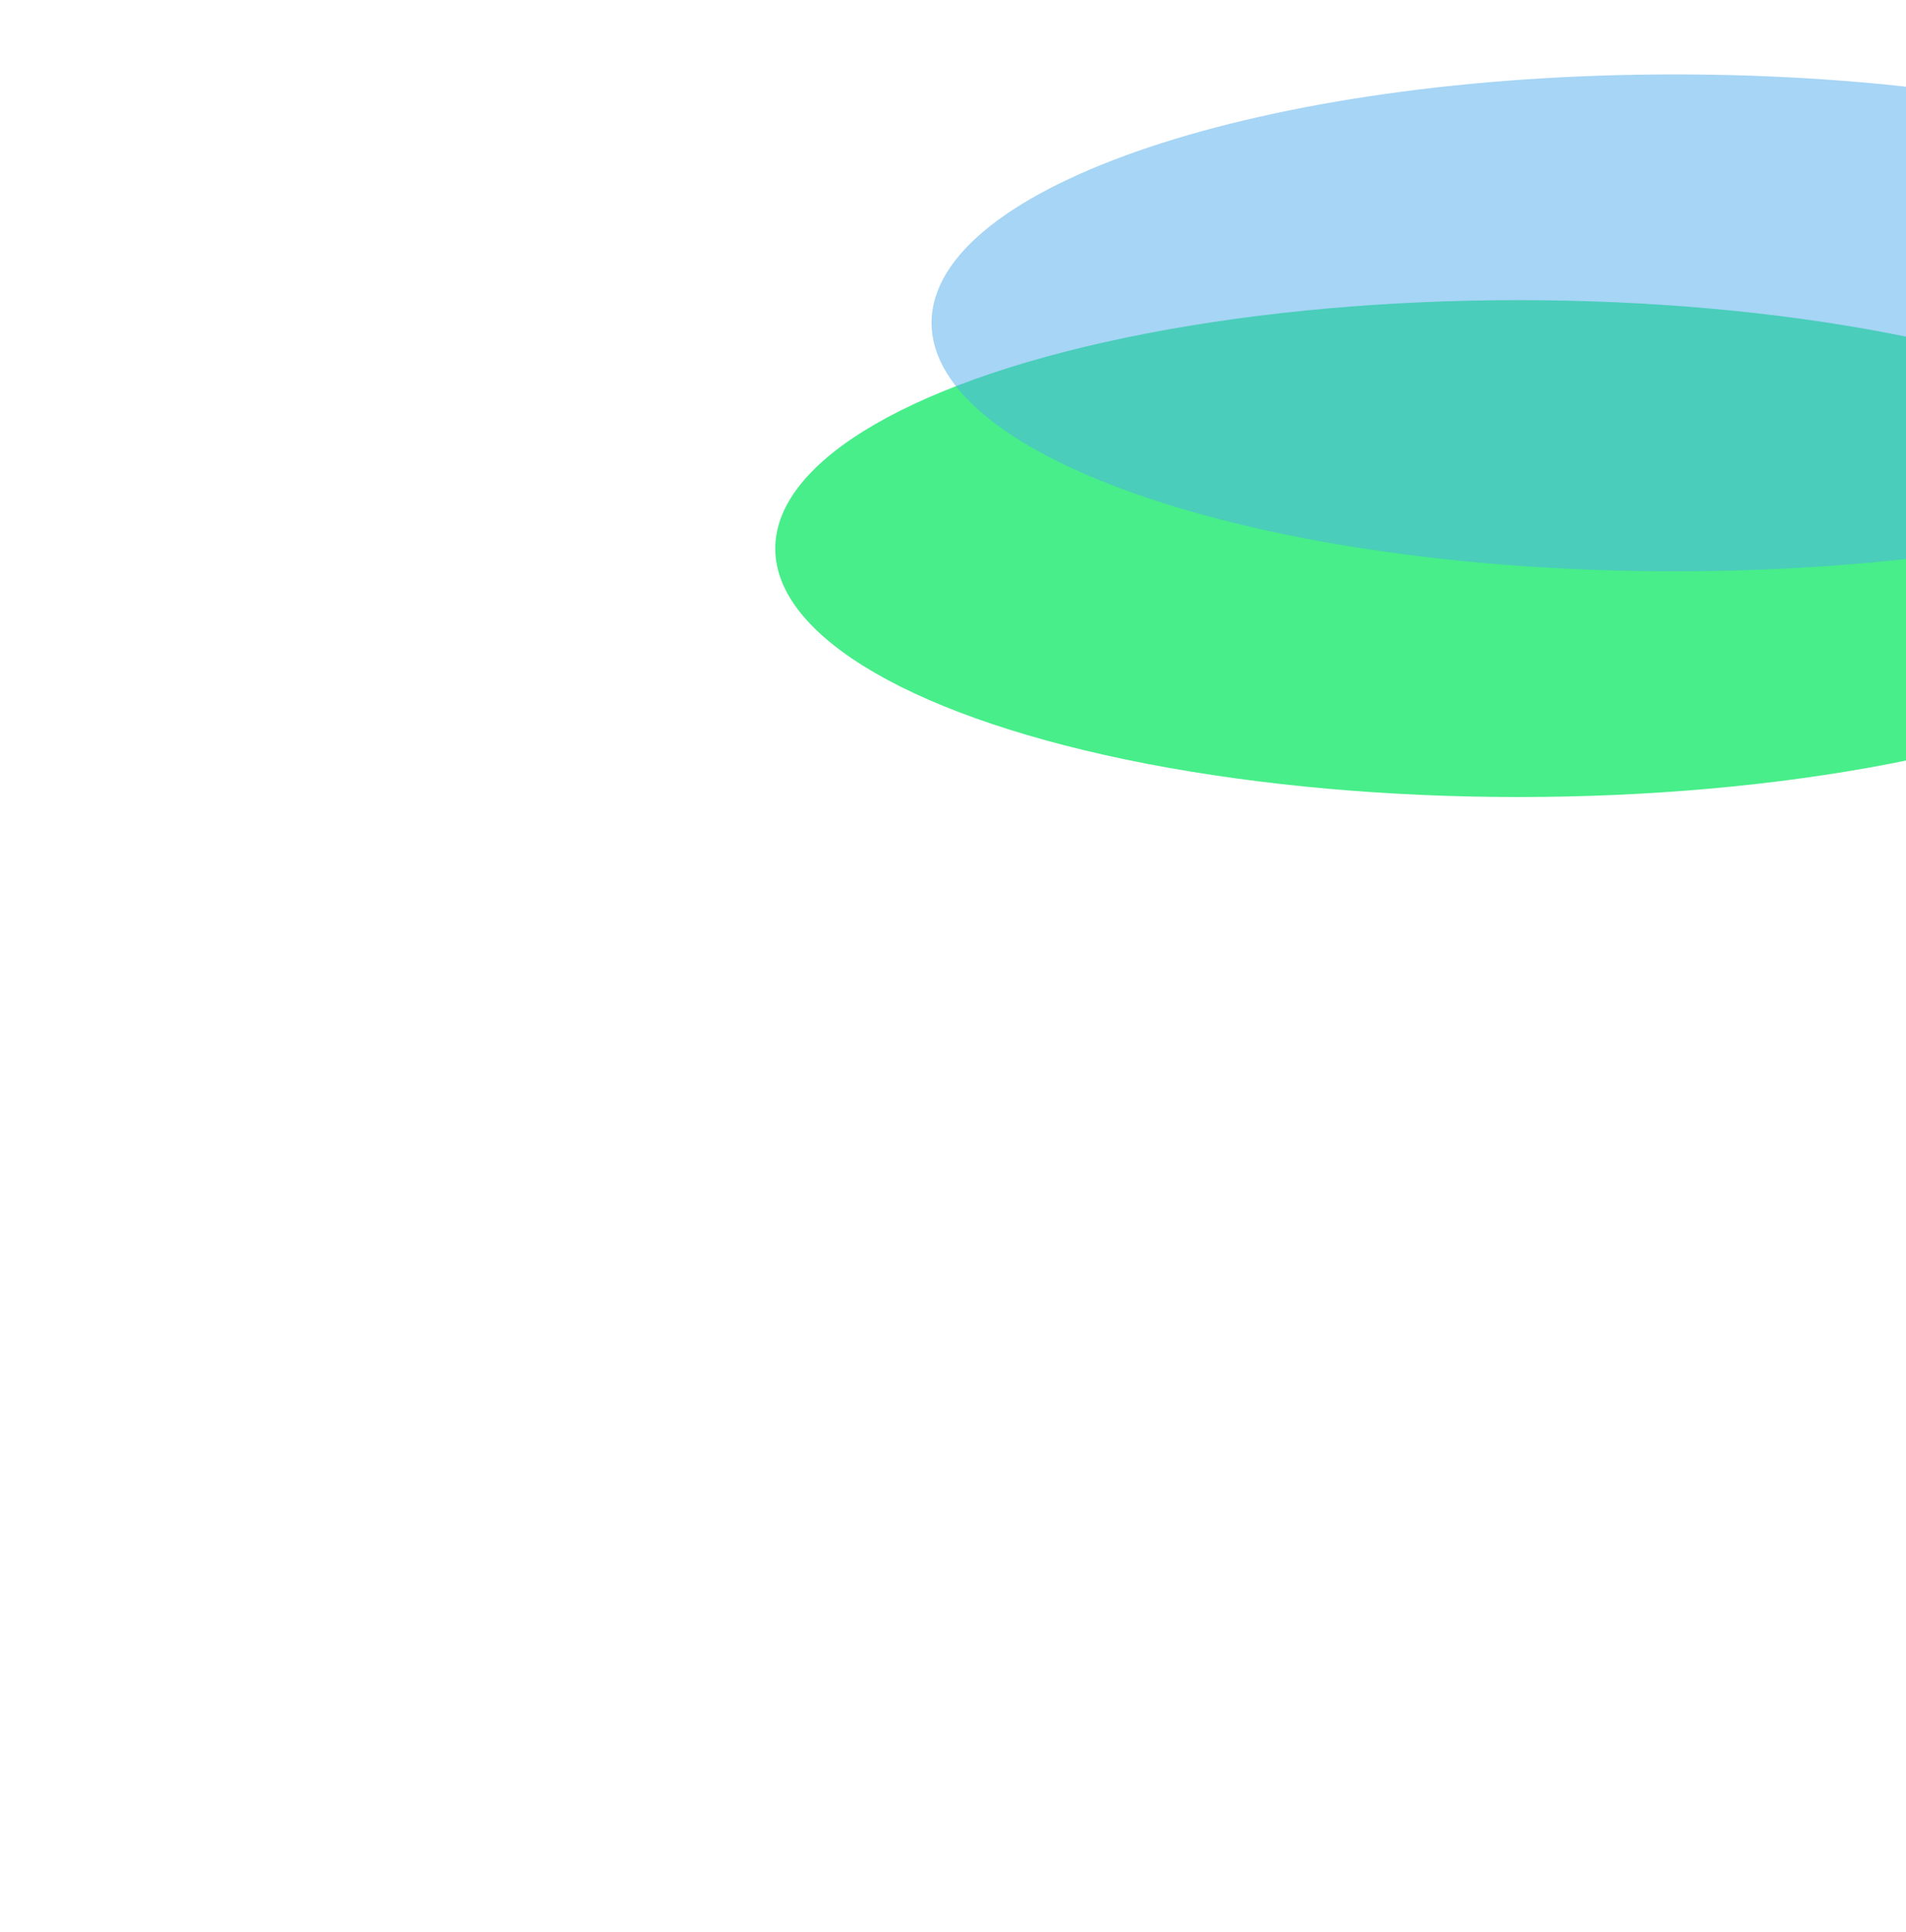
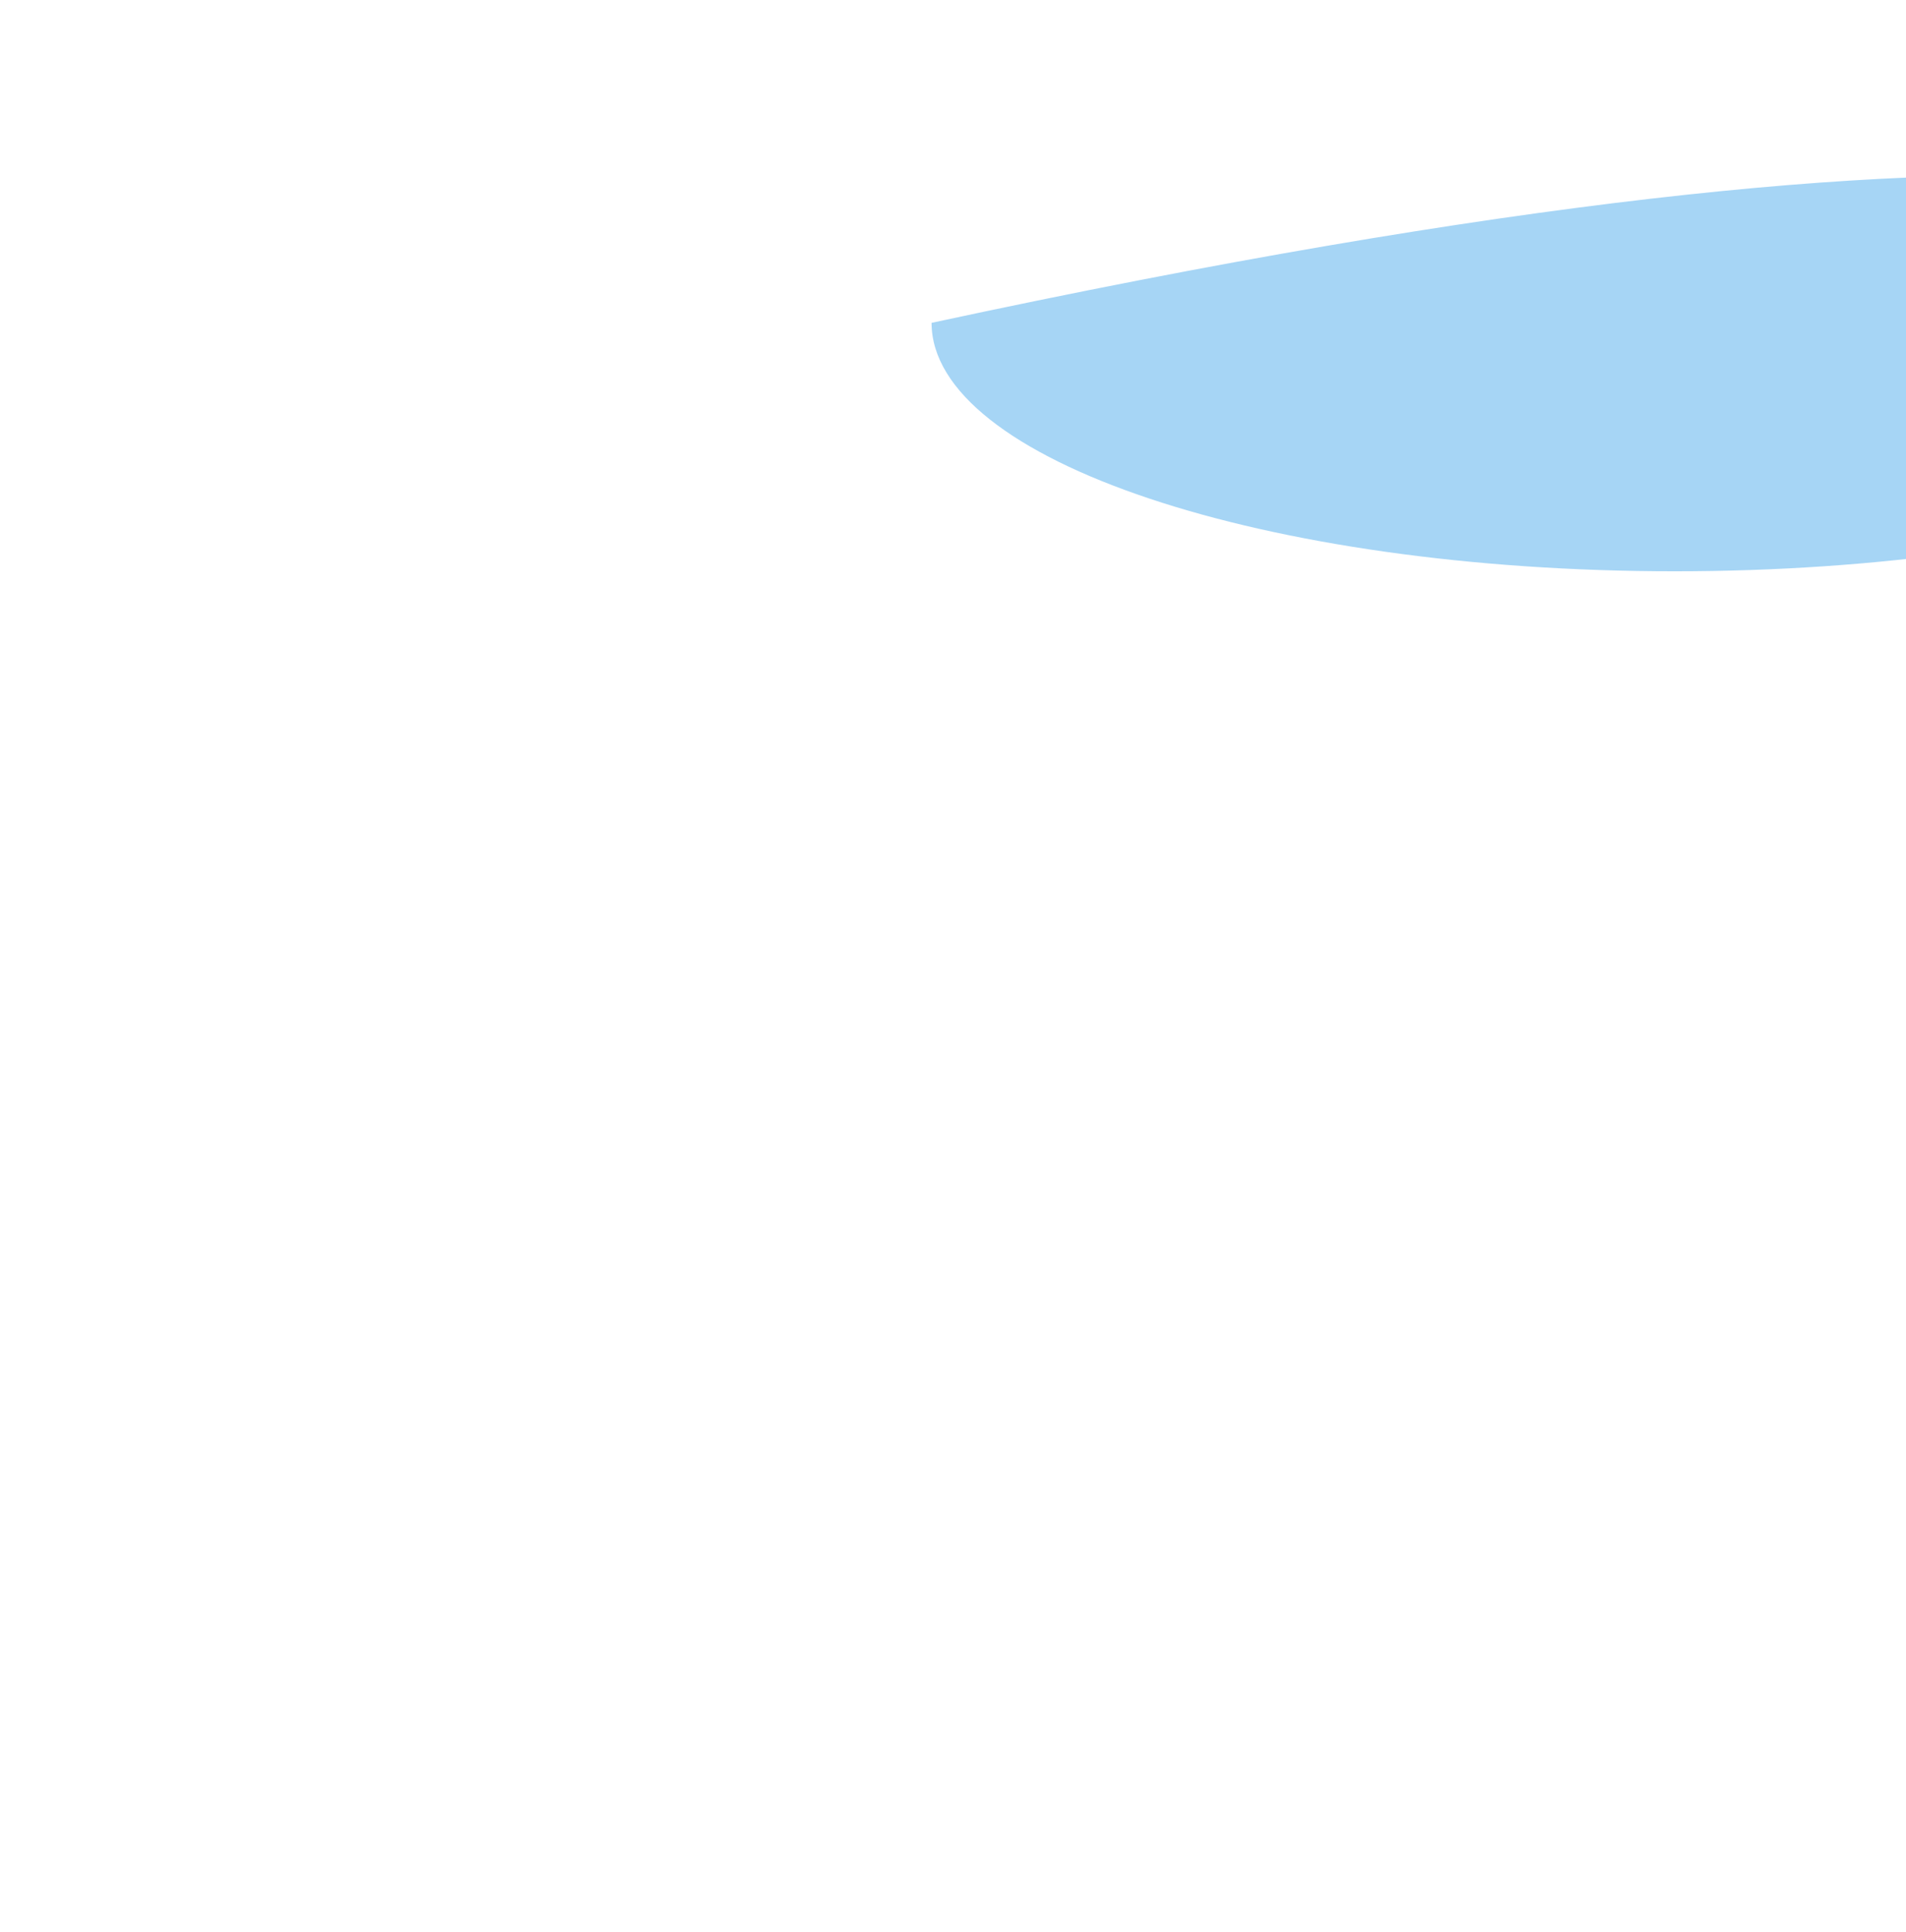
<svg xmlns="http://www.w3.org/2000/svg" width="1512" height="1532" viewBox="0 0 1512 1532" fill="none">
  <g filter="url(#filter0_f_382_229)">
-     <ellipse cx="1204.5" cy="435" rx="589.5" ry="197" fill="#19E96C" fill-opacity="0.8" />
-   </g>
+     </g>
  <g filter="url(#filter1_f_382_229)">
-     <path d="M1918 256C1918 364.8 1654.07 453 1328.5 453C1002.93 453 739 364.8 739 256C739 147.2 1002.93 59 1328.5 59C1654.07 59 1918 147.2 1918 256Z" fill="#4FADEC" fill-opacity="0.5" />
+     <path d="M1918 256C1918 364.8 1654.07 453 1328.5 453C1002.93 453 739 364.8 739 256C1654.07 59 1918 147.2 1918 256Z" fill="#4FADEC" fill-opacity="0.5" />
  </g>
  <defs>
    <filter id="filter0_f_382_229" x="-285" y="-662" width="2979" height="2194" filterUnits="userSpaceOnUse" color-interpolation-filters="sRGB">
      <feFlood flood-opacity="0" result="BackgroundImageFix" />
      <feBlend mode="normal" in="SourceGraphic" in2="BackgroundImageFix" result="shape" />
      <feGaussianBlur stdDeviation="450" result="effect1_foregroundBlur_382_229" />
    </filter>
    <filter id="filter1_f_382_229" x="-161" y="-841" width="2979" height="2194" filterUnits="userSpaceOnUse" color-interpolation-filters="sRGB">
      <feFlood flood-opacity="0" result="BackgroundImageFix" />
      <feBlend mode="normal" in="SourceGraphic" in2="BackgroundImageFix" result="shape" />
      <feGaussianBlur stdDeviation="450" result="effect1_foregroundBlur_382_229" />
    </filter>
  </defs>
</svg>